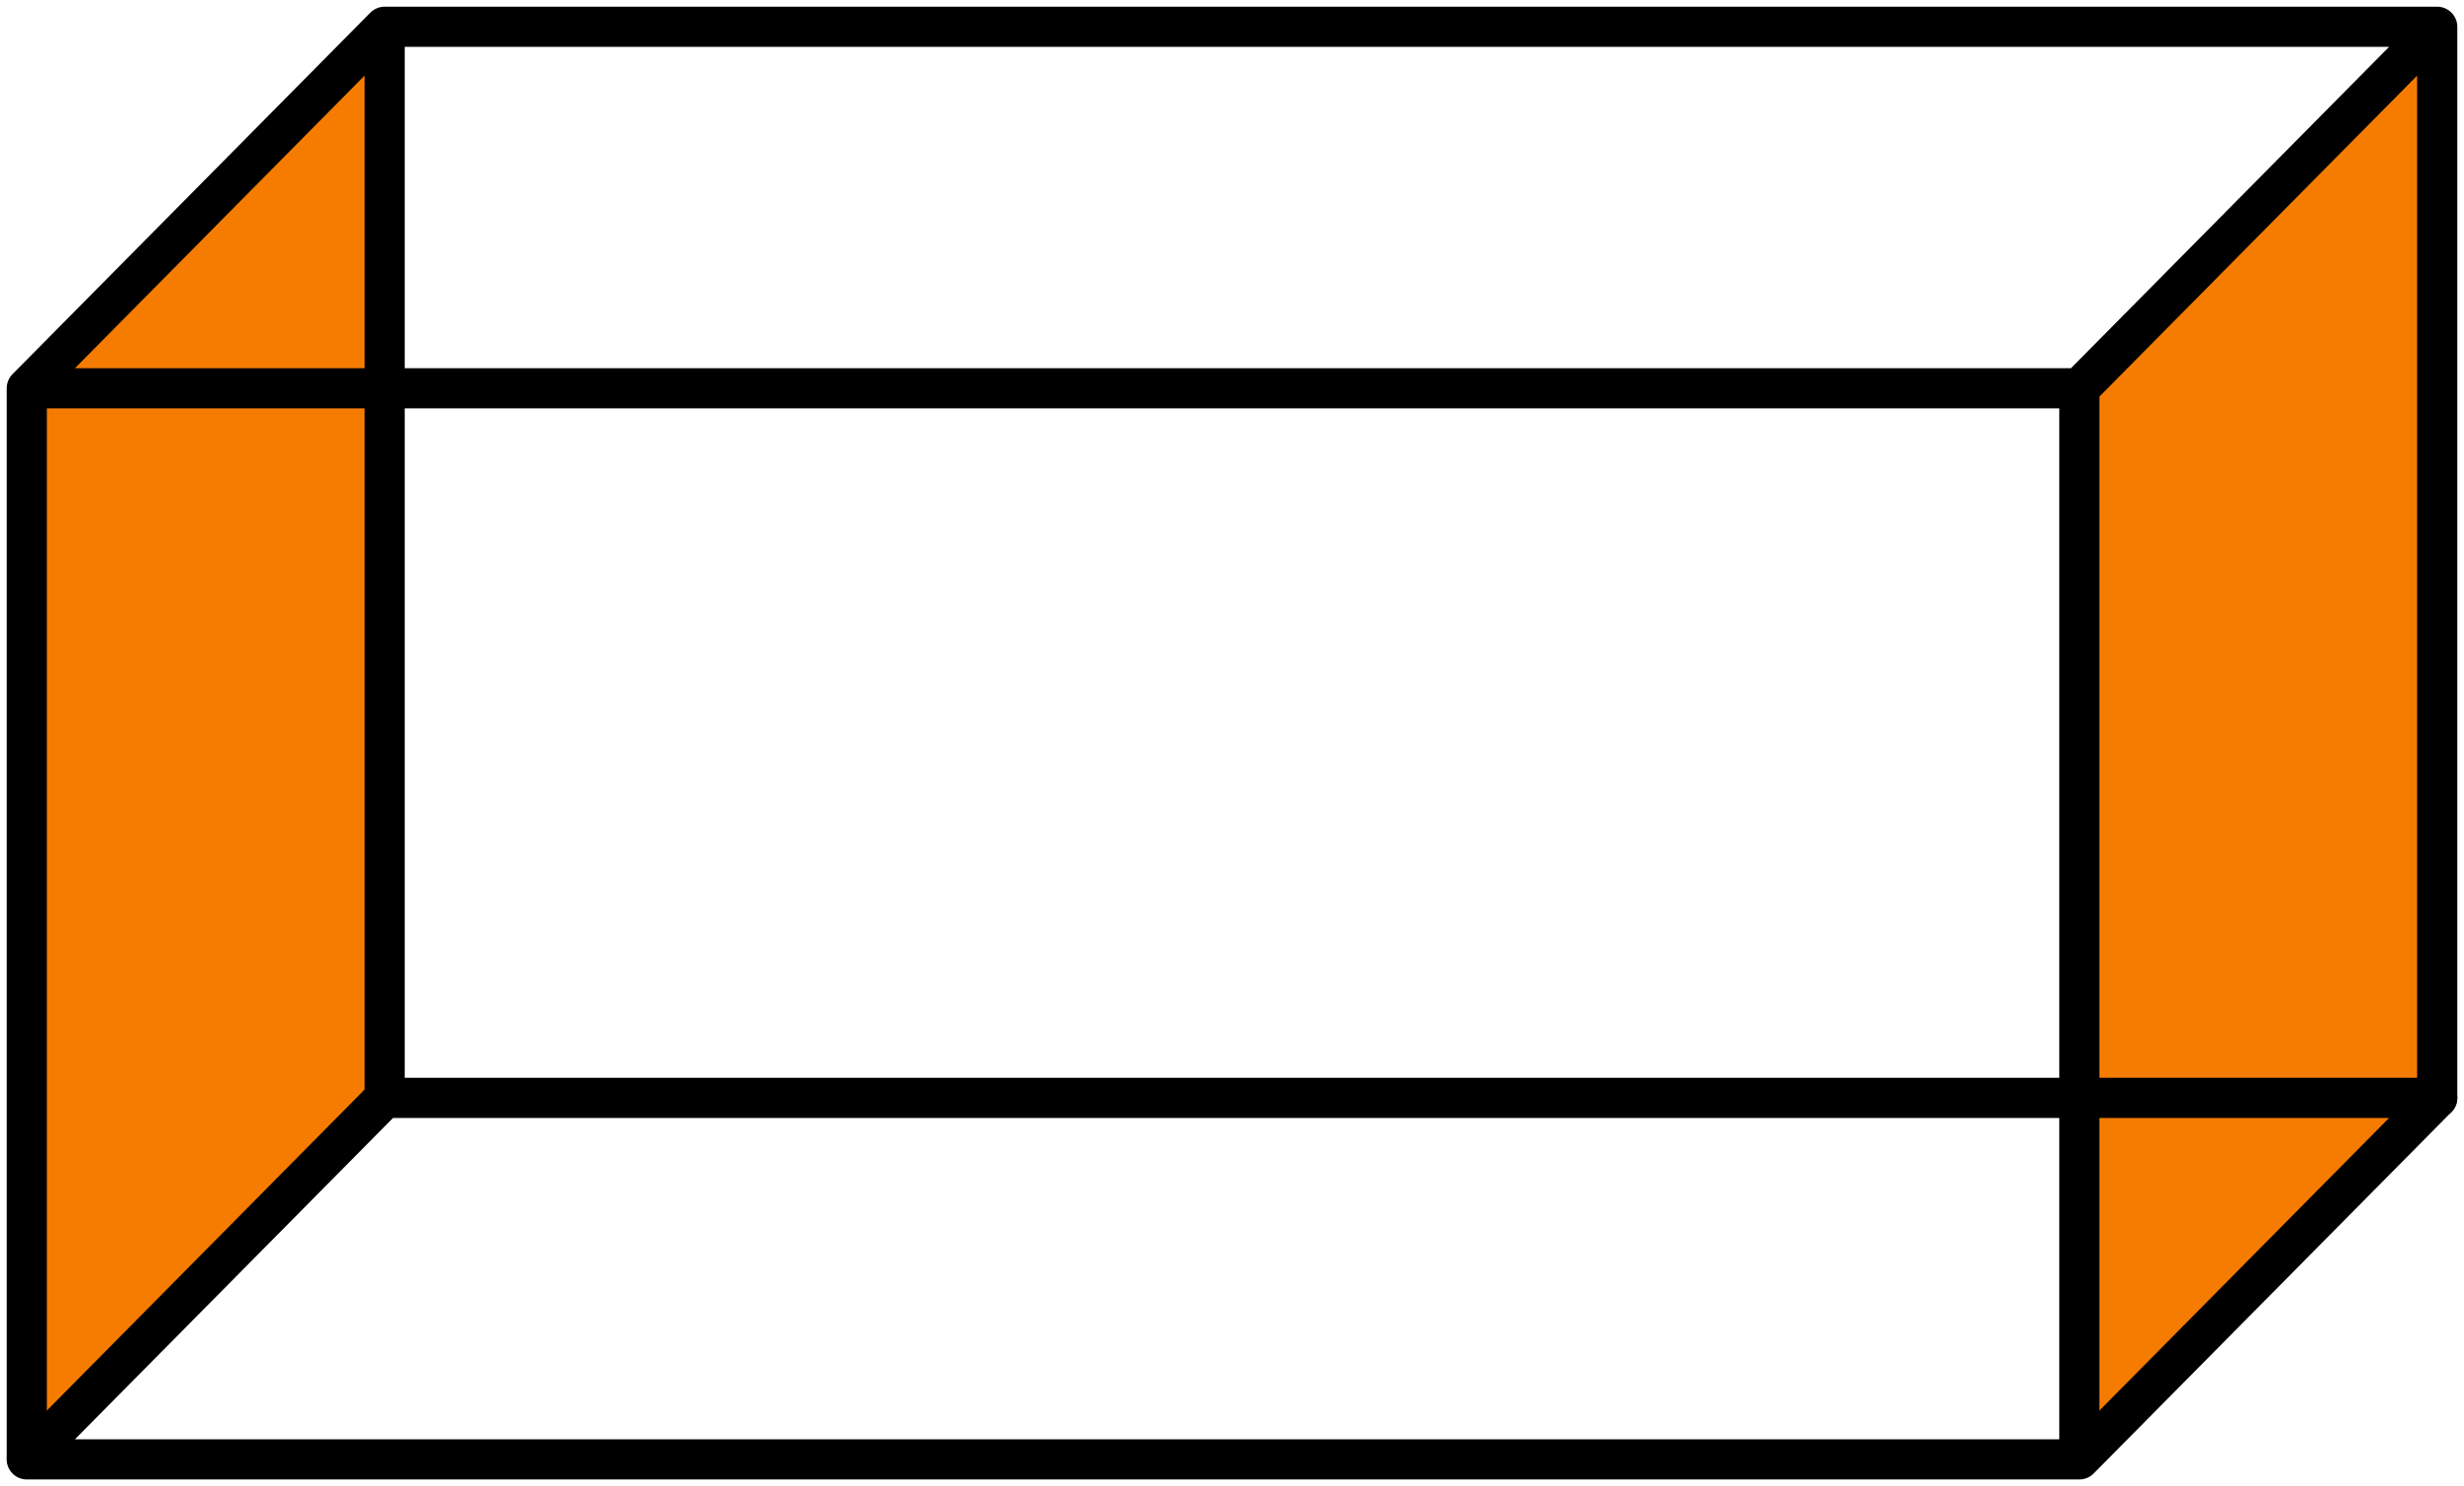
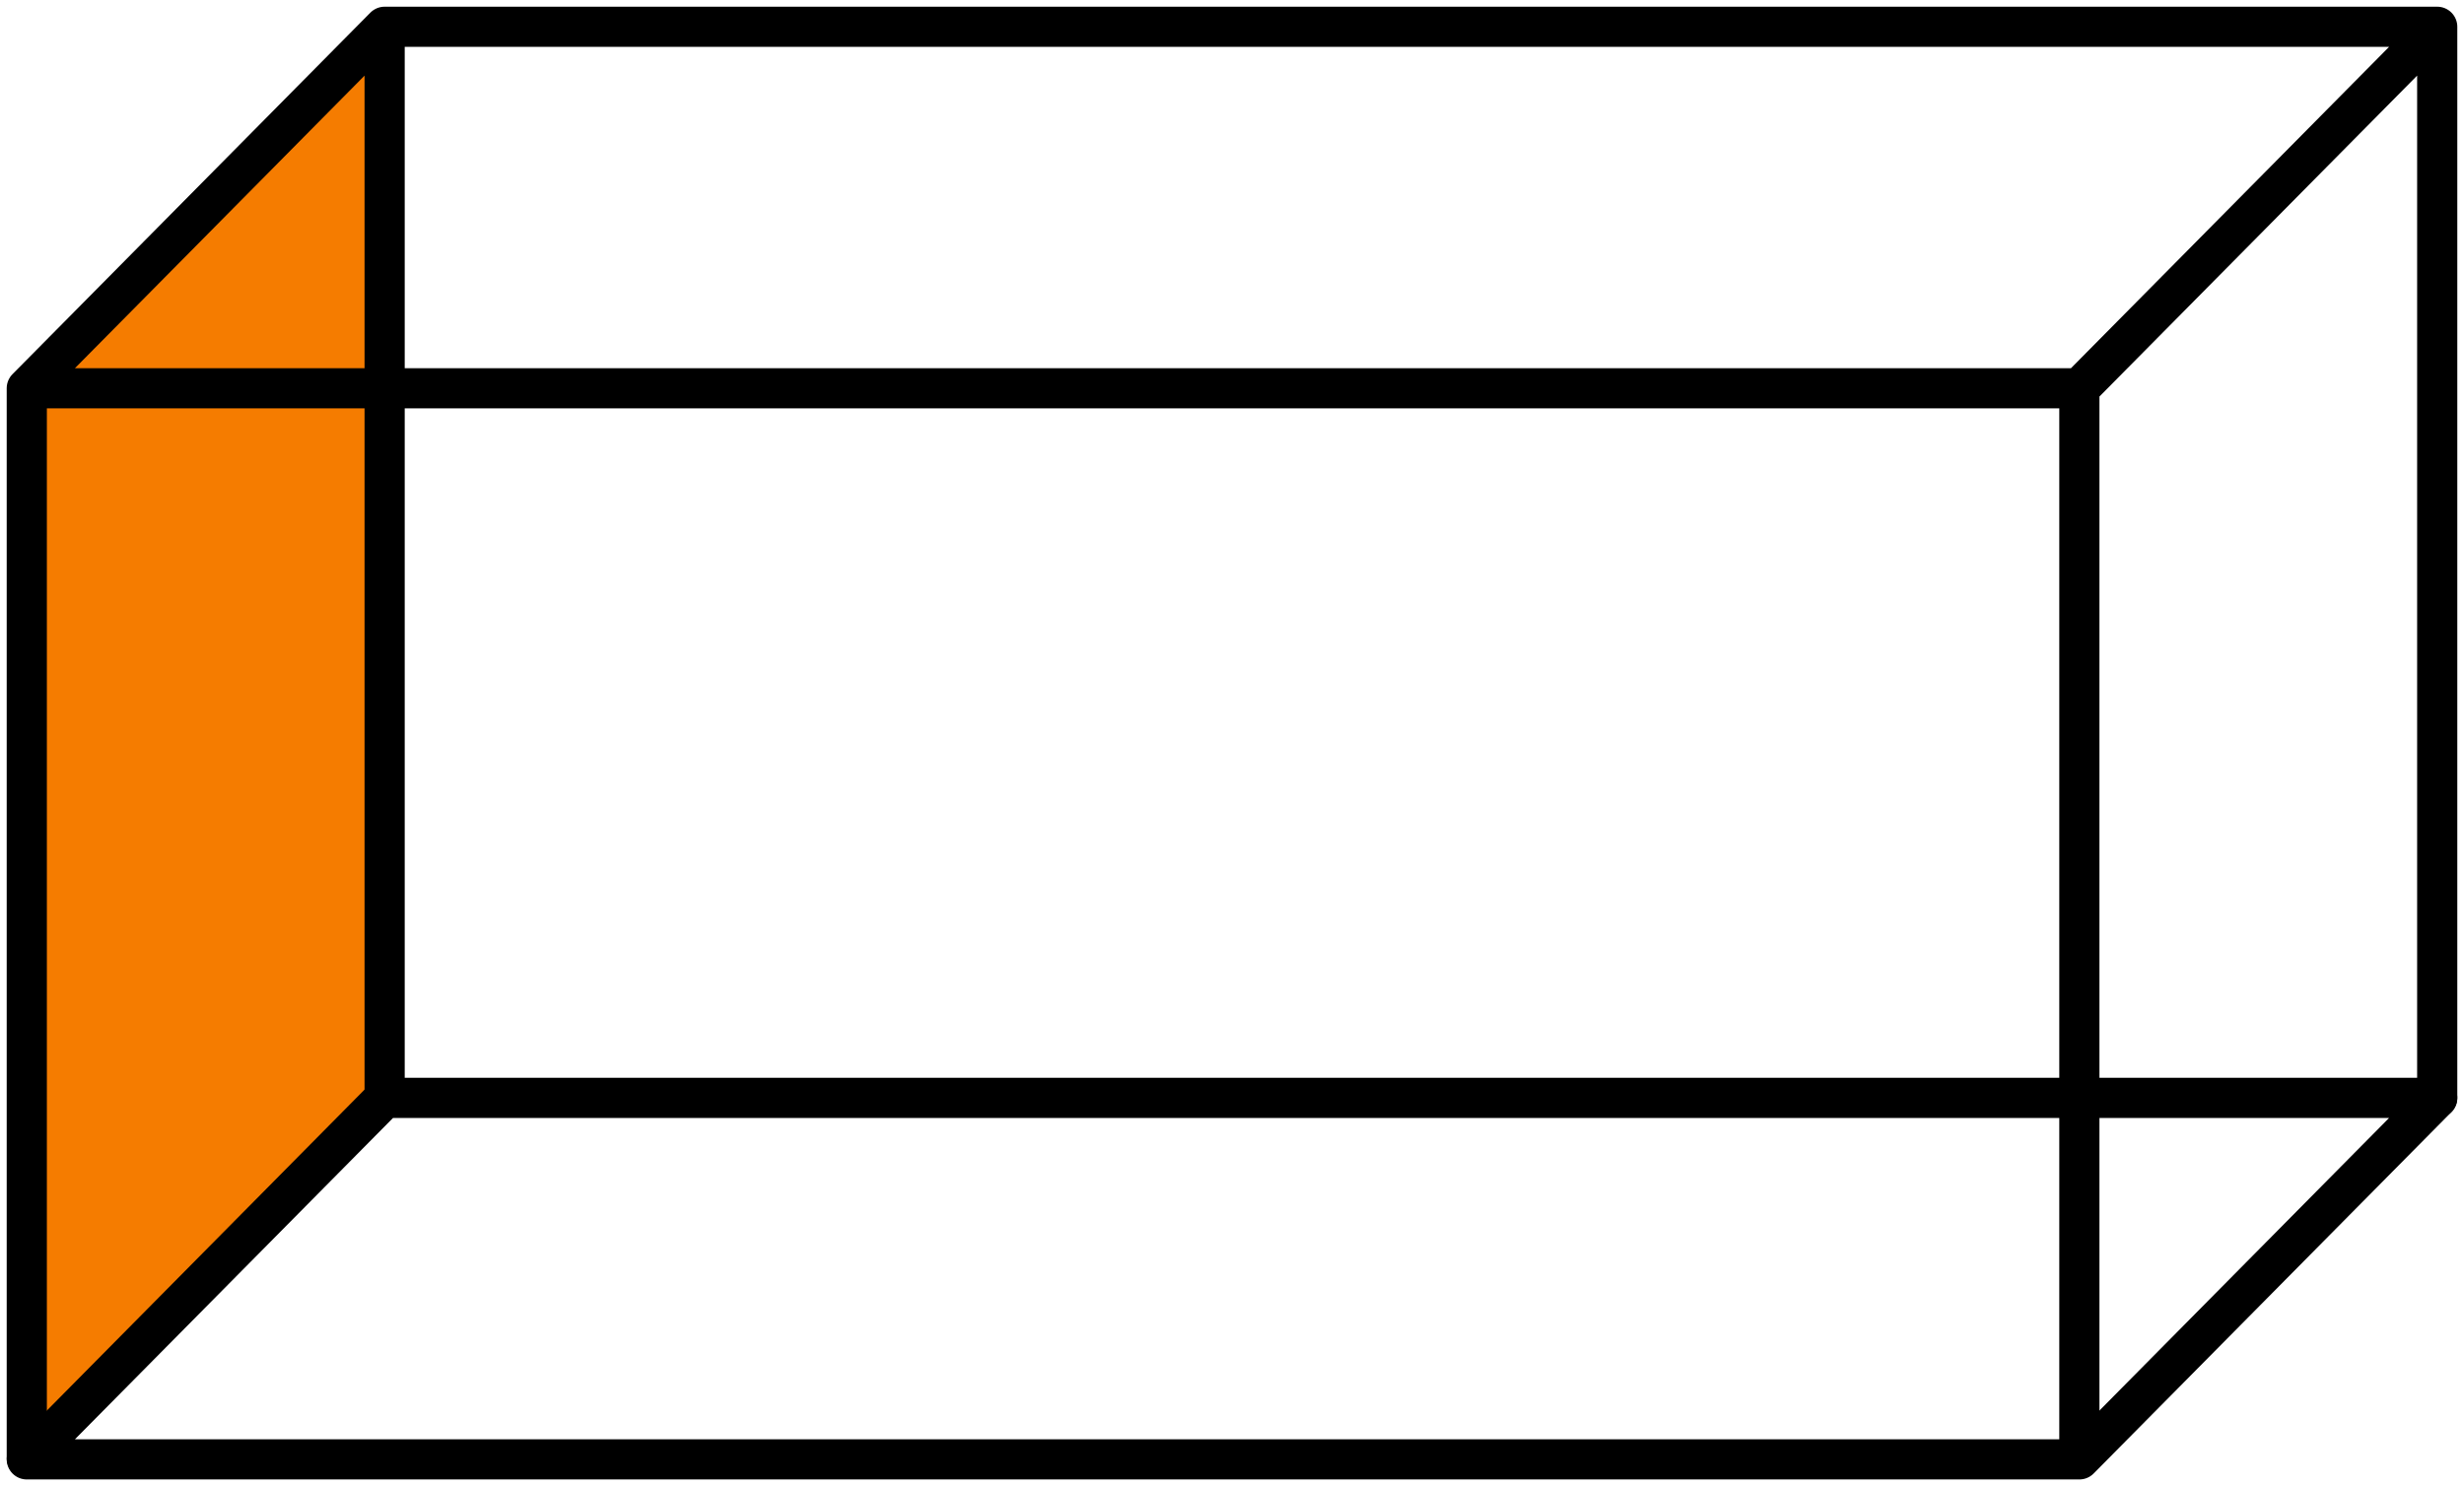
<svg xmlns="http://www.w3.org/2000/svg" width="184" height="111" viewBox="0 0 184 111" fill="none">
  <path d="M2 29L28.5 2.5V82.5L2 109V29Z" fill="#F57C00" />
-   <path d="M155 29.5L181.5 3V83L155 109.5V29.5Z" fill="#F57C00" />
  <path d="M28.723 82H182L155.277 109H2L28.723 82Z" stroke="black" stroke-width="3" stroke-linejoin="round" />
  <path d="M28.723 2H182M28.723 2L2 29M28.723 2V82M182 2L155.277 29M182 2V82M155.277 29H28.723H2M155.277 29V108.885M2 29V108.885" stroke="black" stroke-width="3" stroke-linecap="round" stroke-linejoin="round" />
</svg>